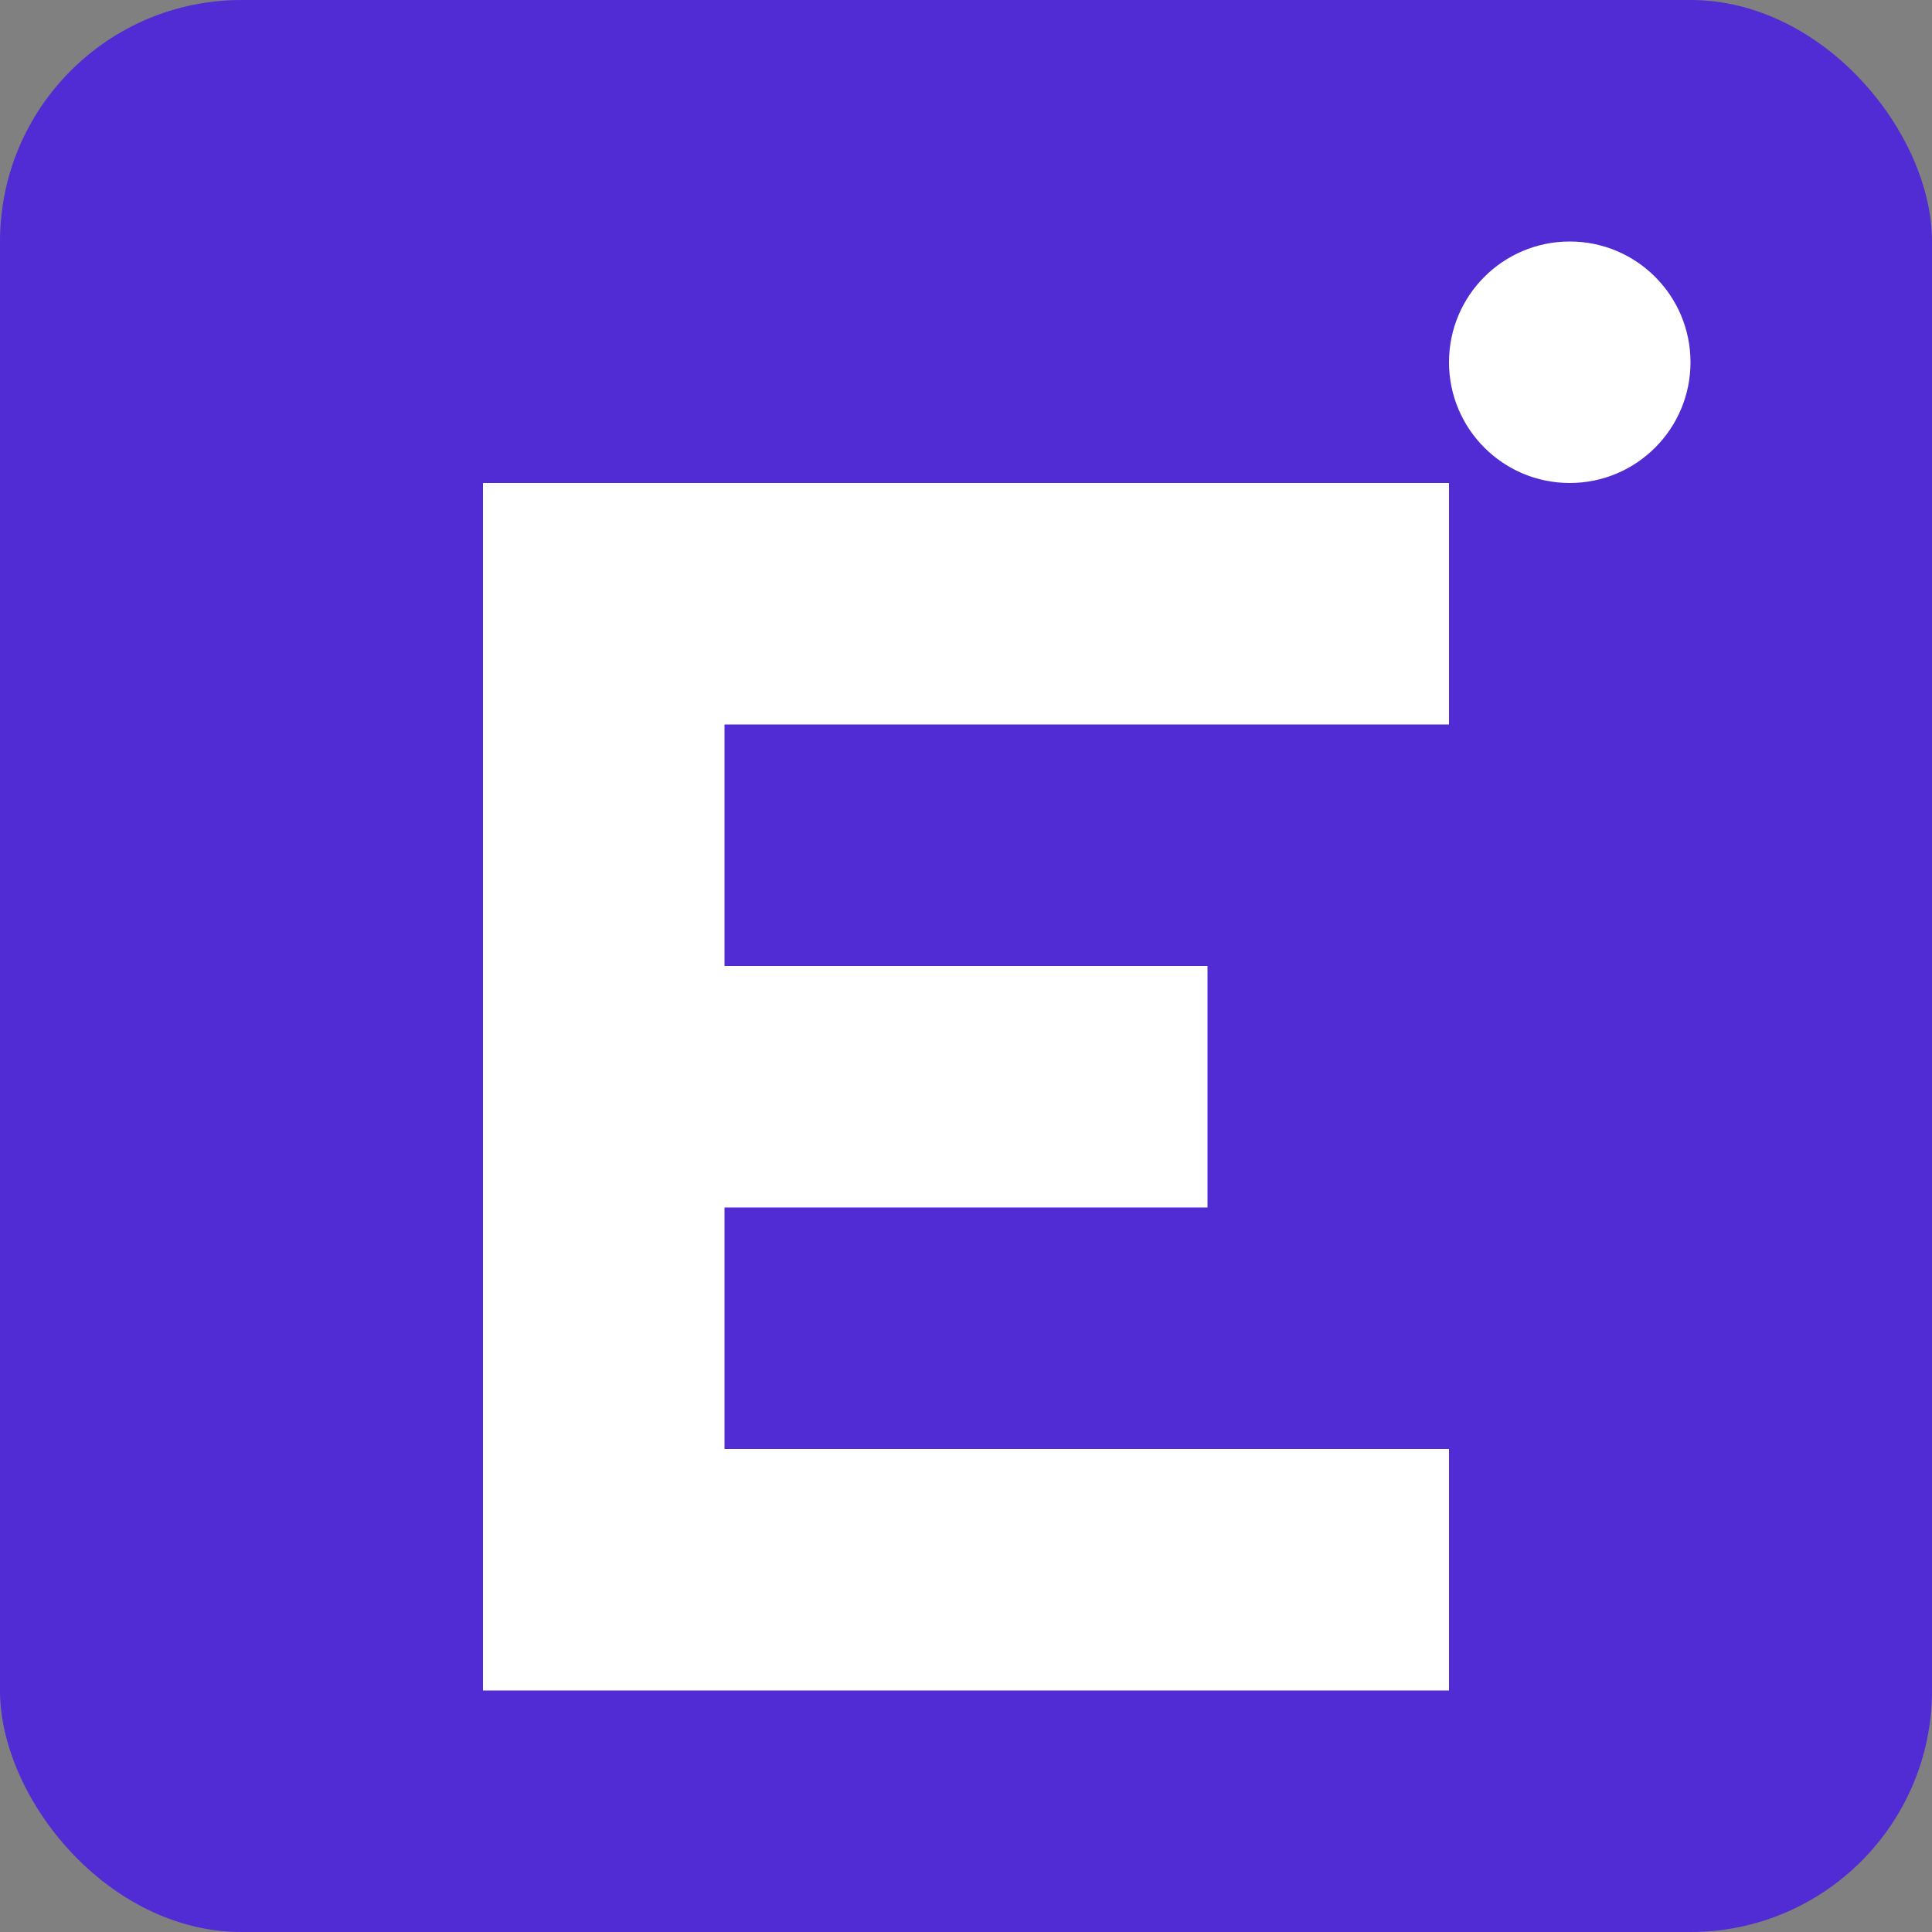
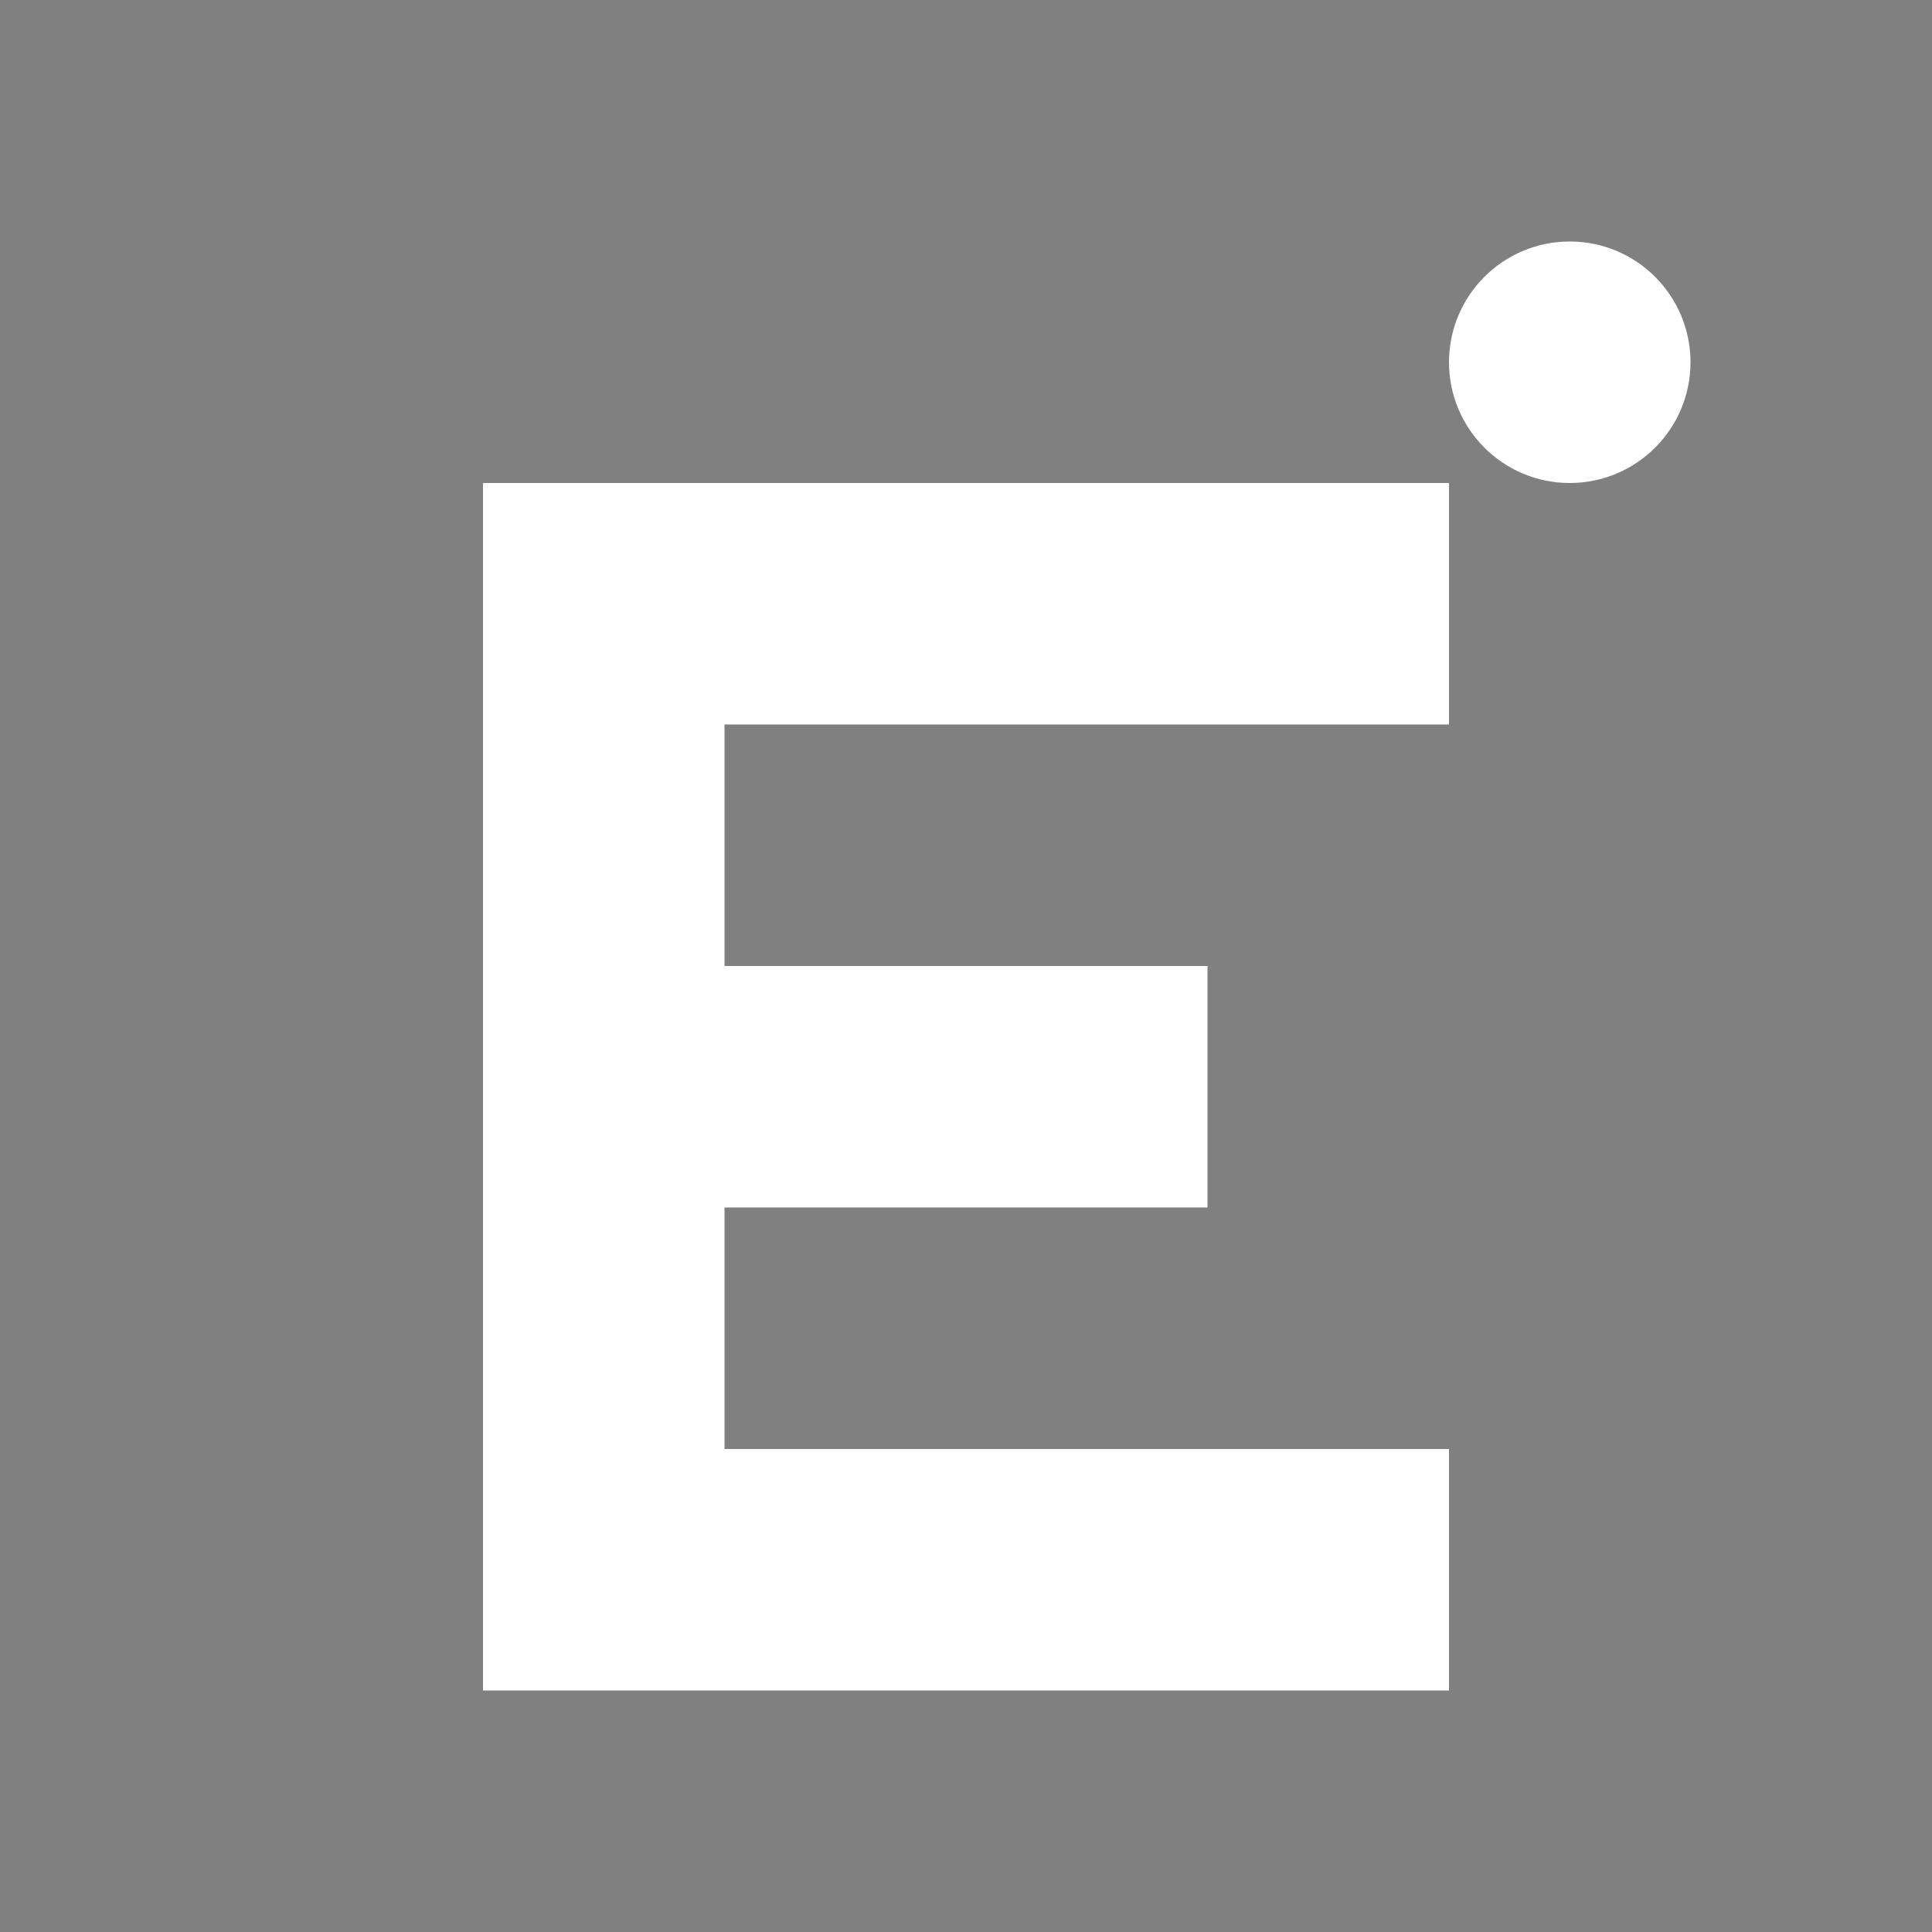
<svg xmlns="http://www.w3.org/2000/svg" width="32" height="32" viewBox="0 0 32 32" fill="none">
  <rect x="0" y="0" width="32" height="32" fill="#808080" stroke="none" />
-   <rect width="32" height="32" rx="4" fill="#512BD4" />
  <path d="M8 8H24V12H12V16H20V20H12V24H24V28H8V8Z" fill="white" />
  <circle cx="26" cy="6" r="2" fill="white" />
</svg>